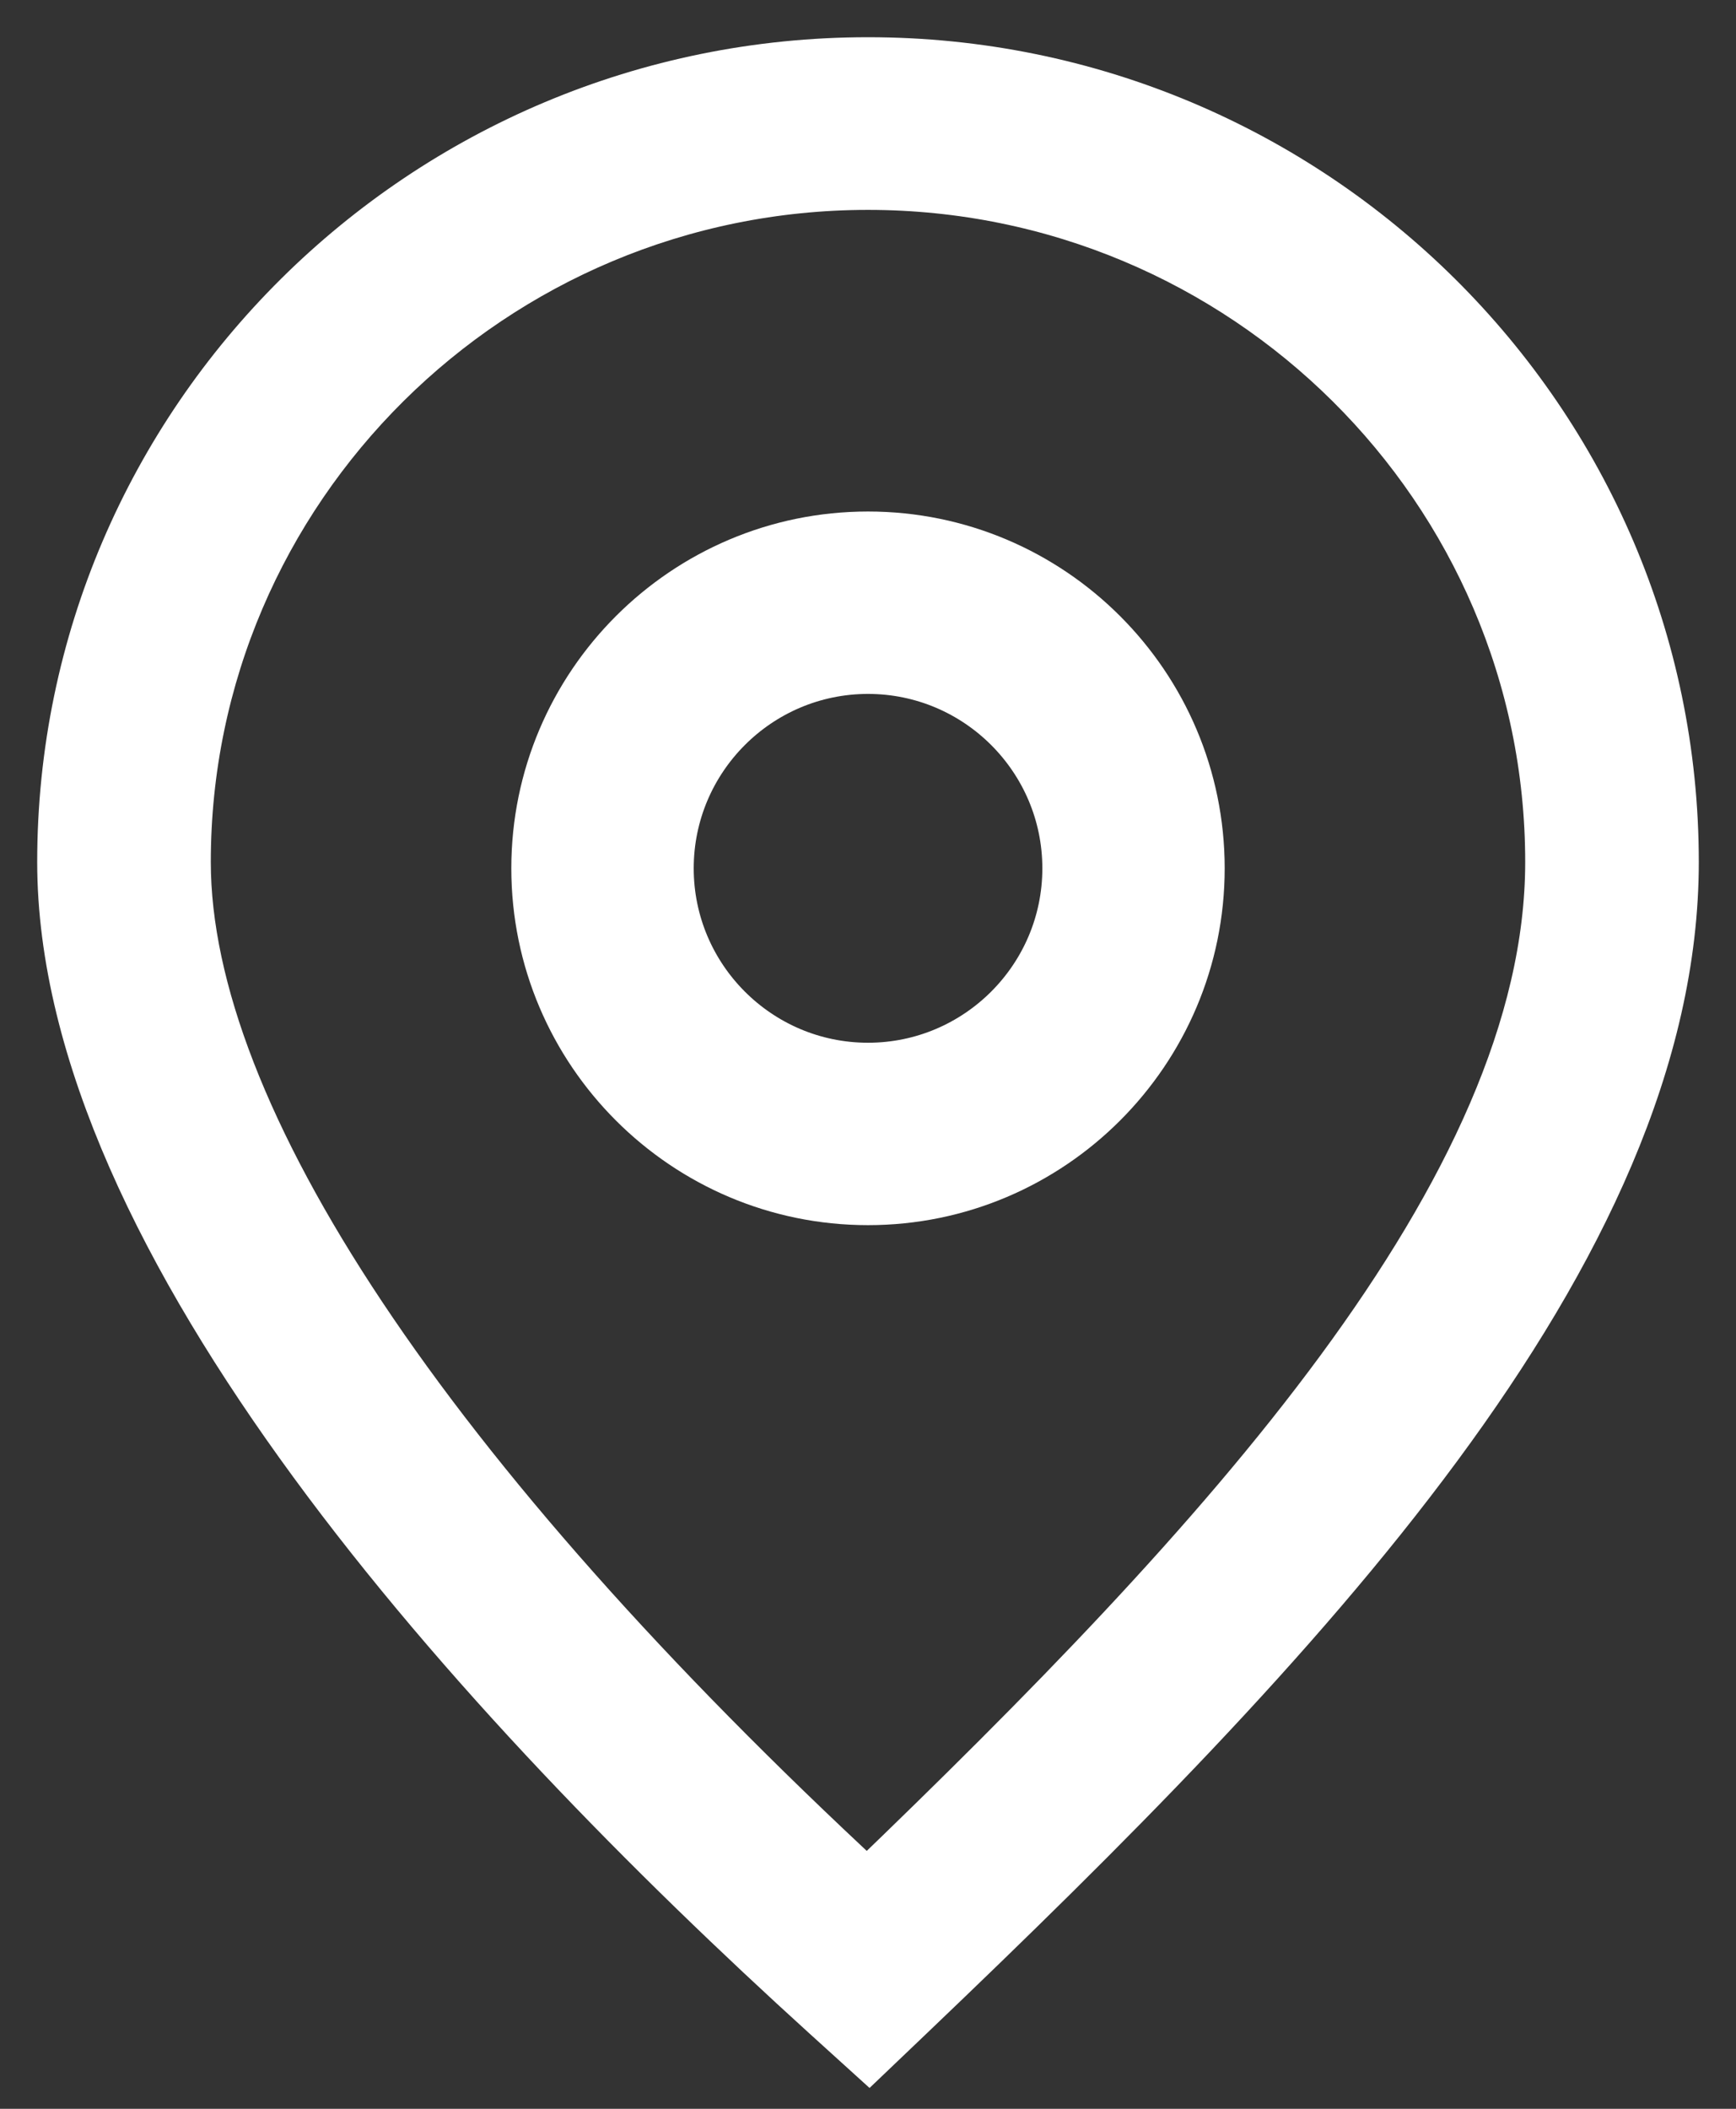
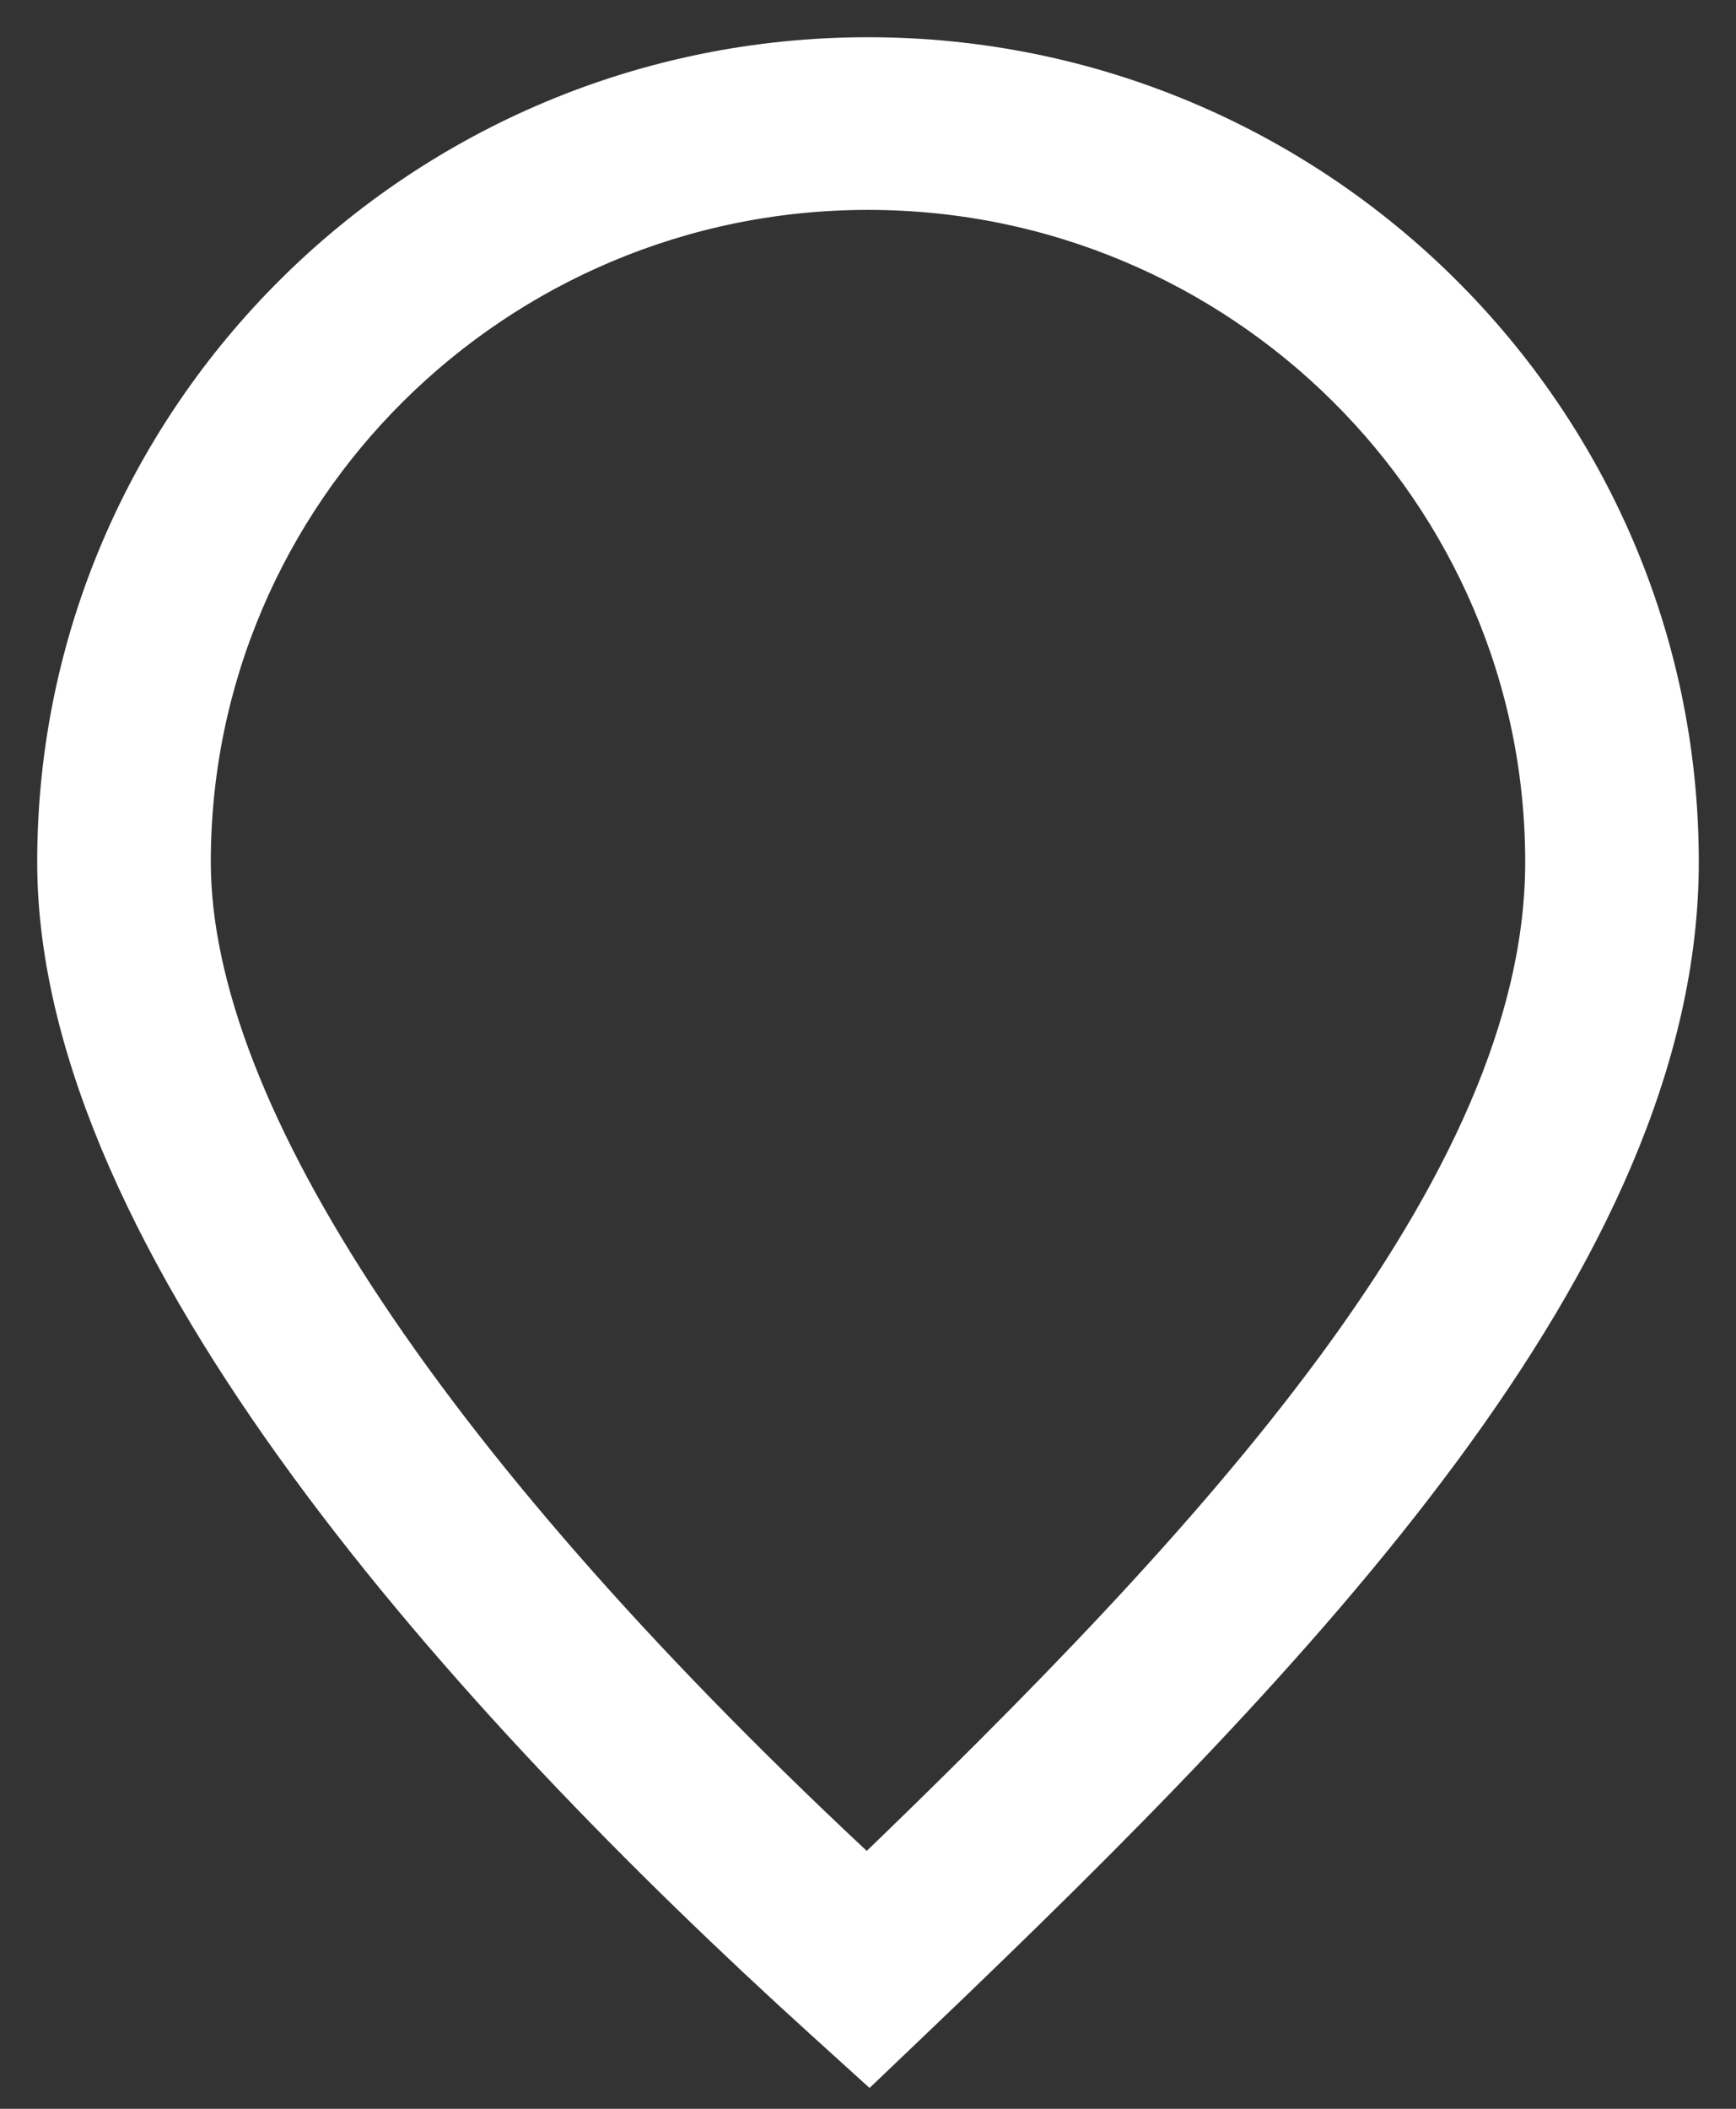
<svg xmlns="http://www.w3.org/2000/svg" width="28" height="34" viewBox="0 0 28 34" fill="none">
  <rect x="0" y="0" width="28" height="34" fill="#333333" stroke="none" />
  <path d="M13.985 30.393C6.893 23.822 3 17.985 3 13.898C3 7.881 7.935 2.984 14 2.984C20.065 2.984 25 7.881 25 13.898C25 19.207 19.657 24.938 13.985 30.393H13.985ZM14 1C6.832 1 1 6.786 1 13.898C1 20.026 7.703 27.391 13.325 32.49L14.018 33.118L14.694 32.473C20.92 26.529 27 20.198 27 13.898C27 6.786 21.168 1 14 1H14Z" fill="white" stroke="white" stroke-width="0.8" />
-   <path d="M14 17.212C12.229 17.212 10.789 15.771 10.789 14C10.789 12.229 12.229 10.788 14 10.788C15.771 10.788 17.212 12.229 17.212 14C17.212 15.771 15.771 17.212 14 17.212ZM14 8.647C11.049 8.647 8.647 11.048 8.647 14C8.647 16.951 11.049 19.353 14 19.353C16.952 19.353 19.353 16.951 19.353 14C19.353 11.048 16.952 8.647 14 8.647Z" fill="white" stroke="white" stroke-width="0.8" />
</svg>